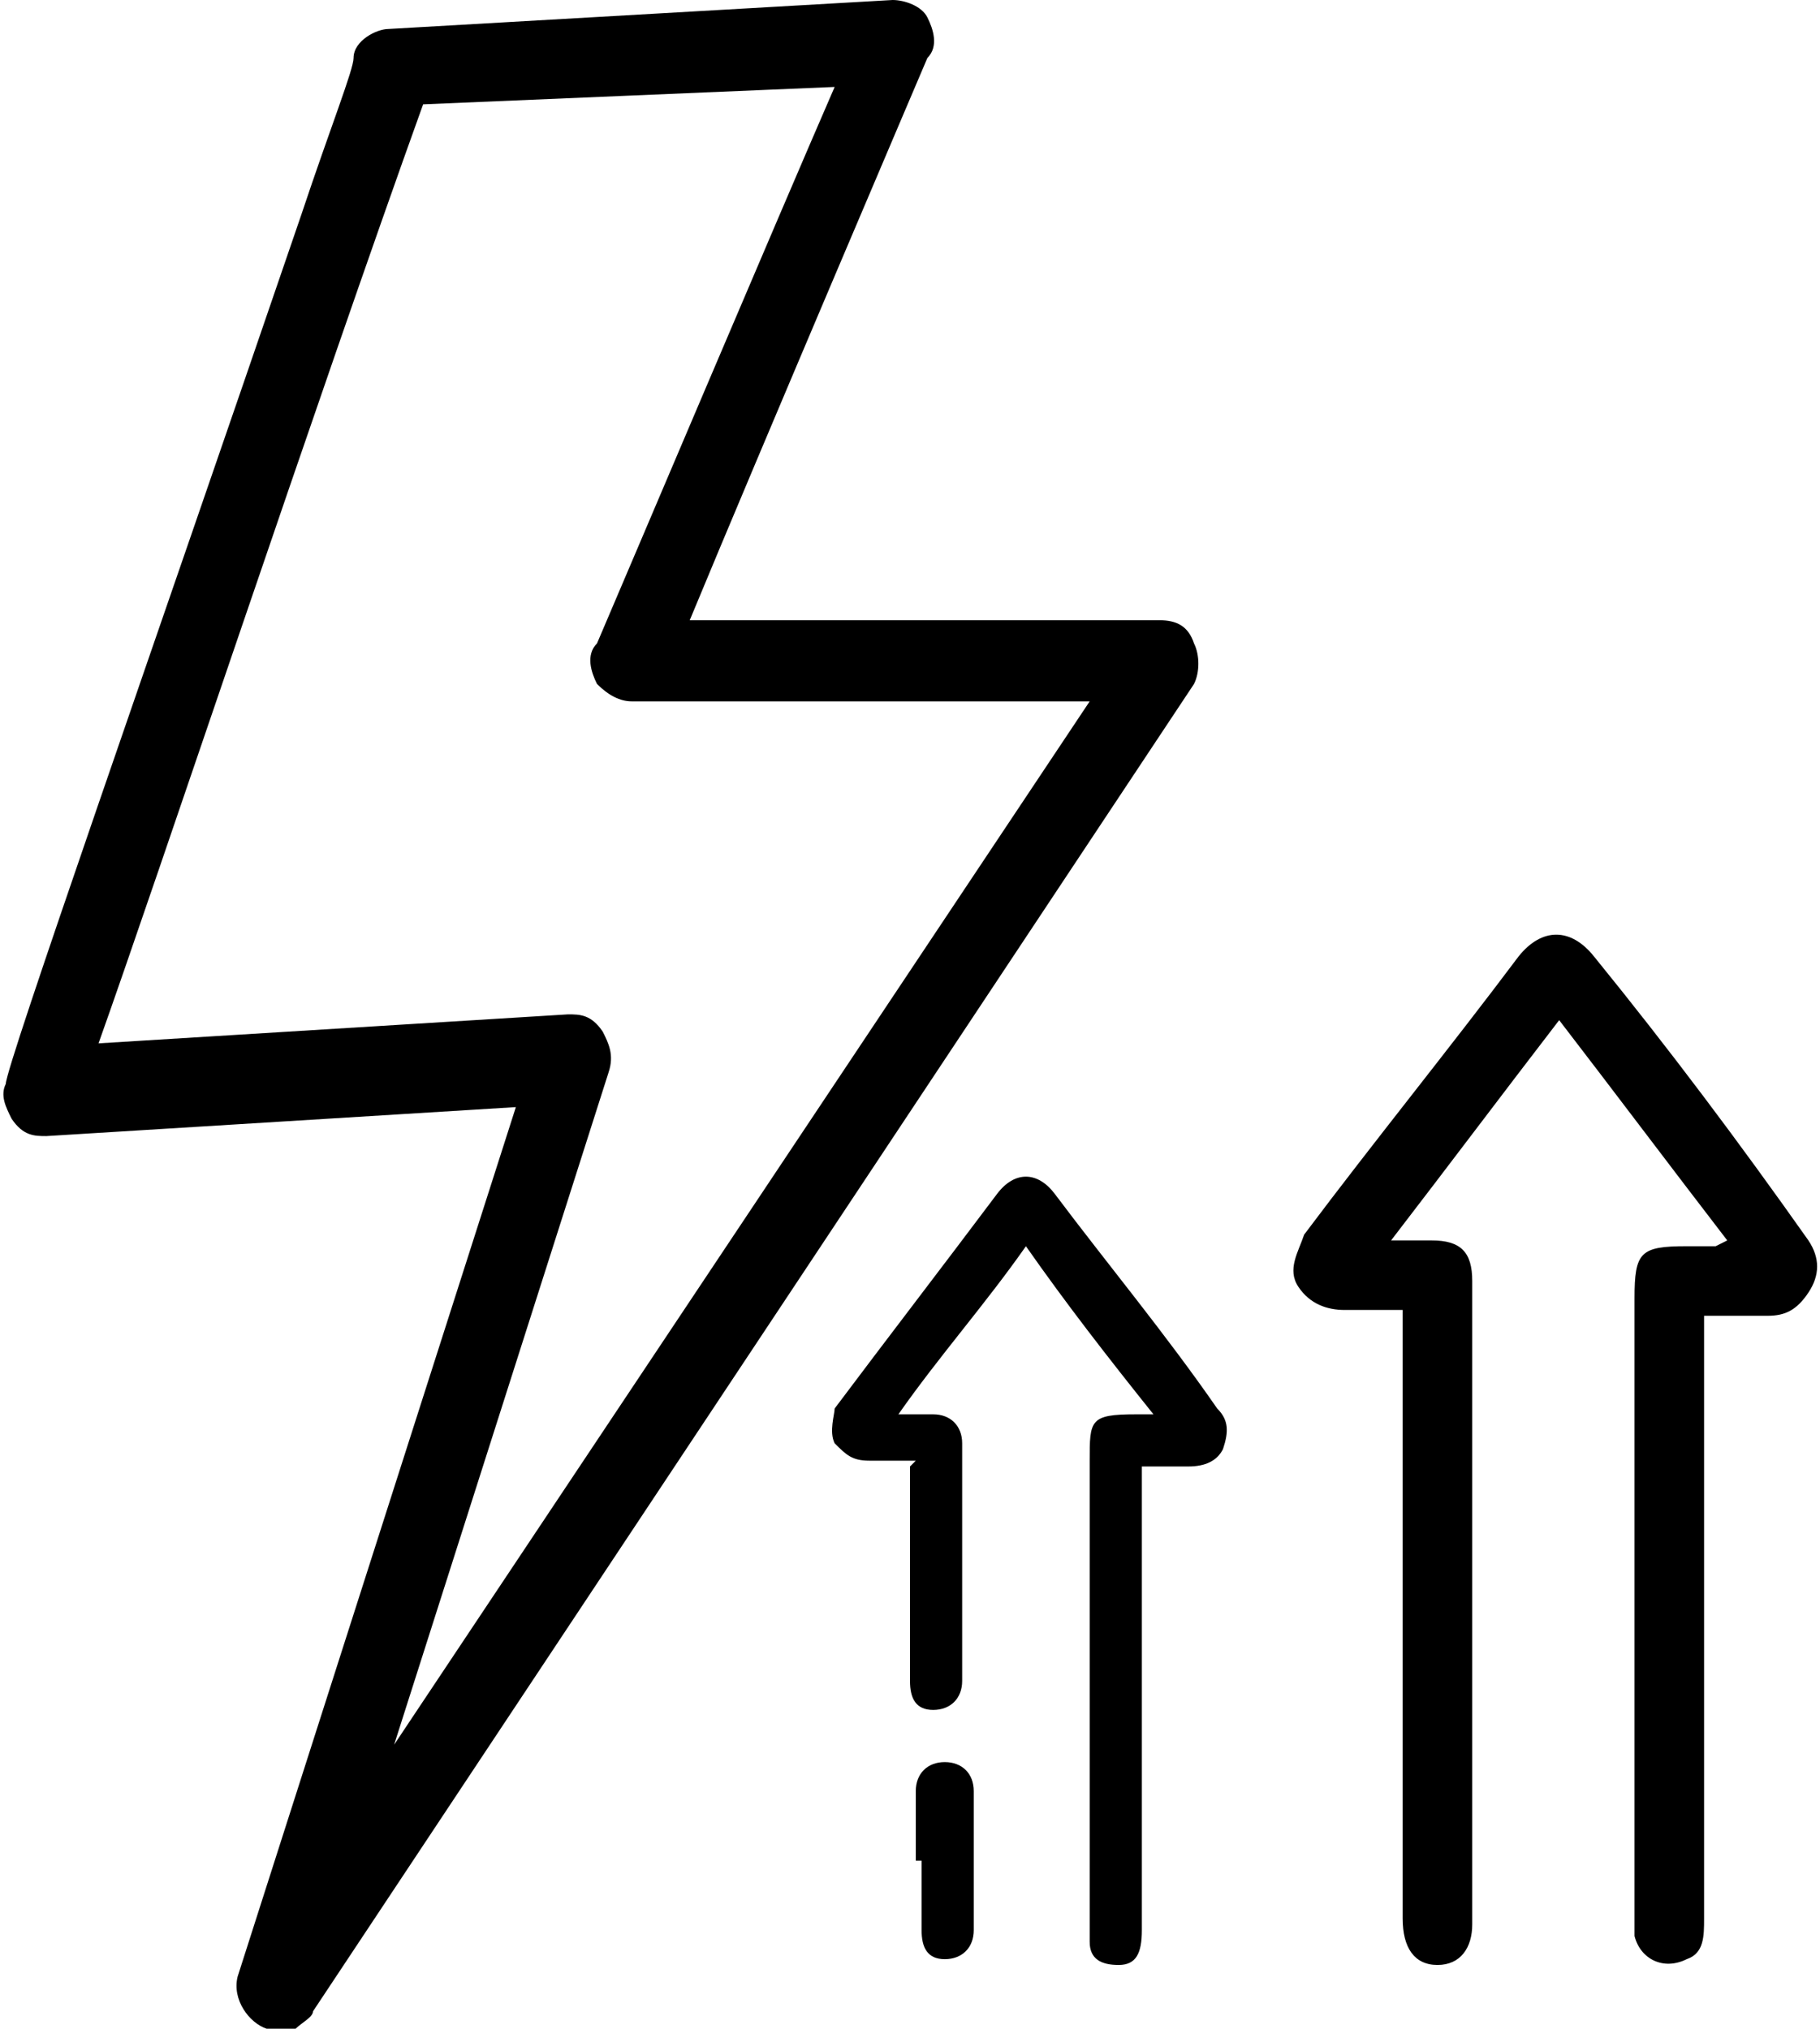
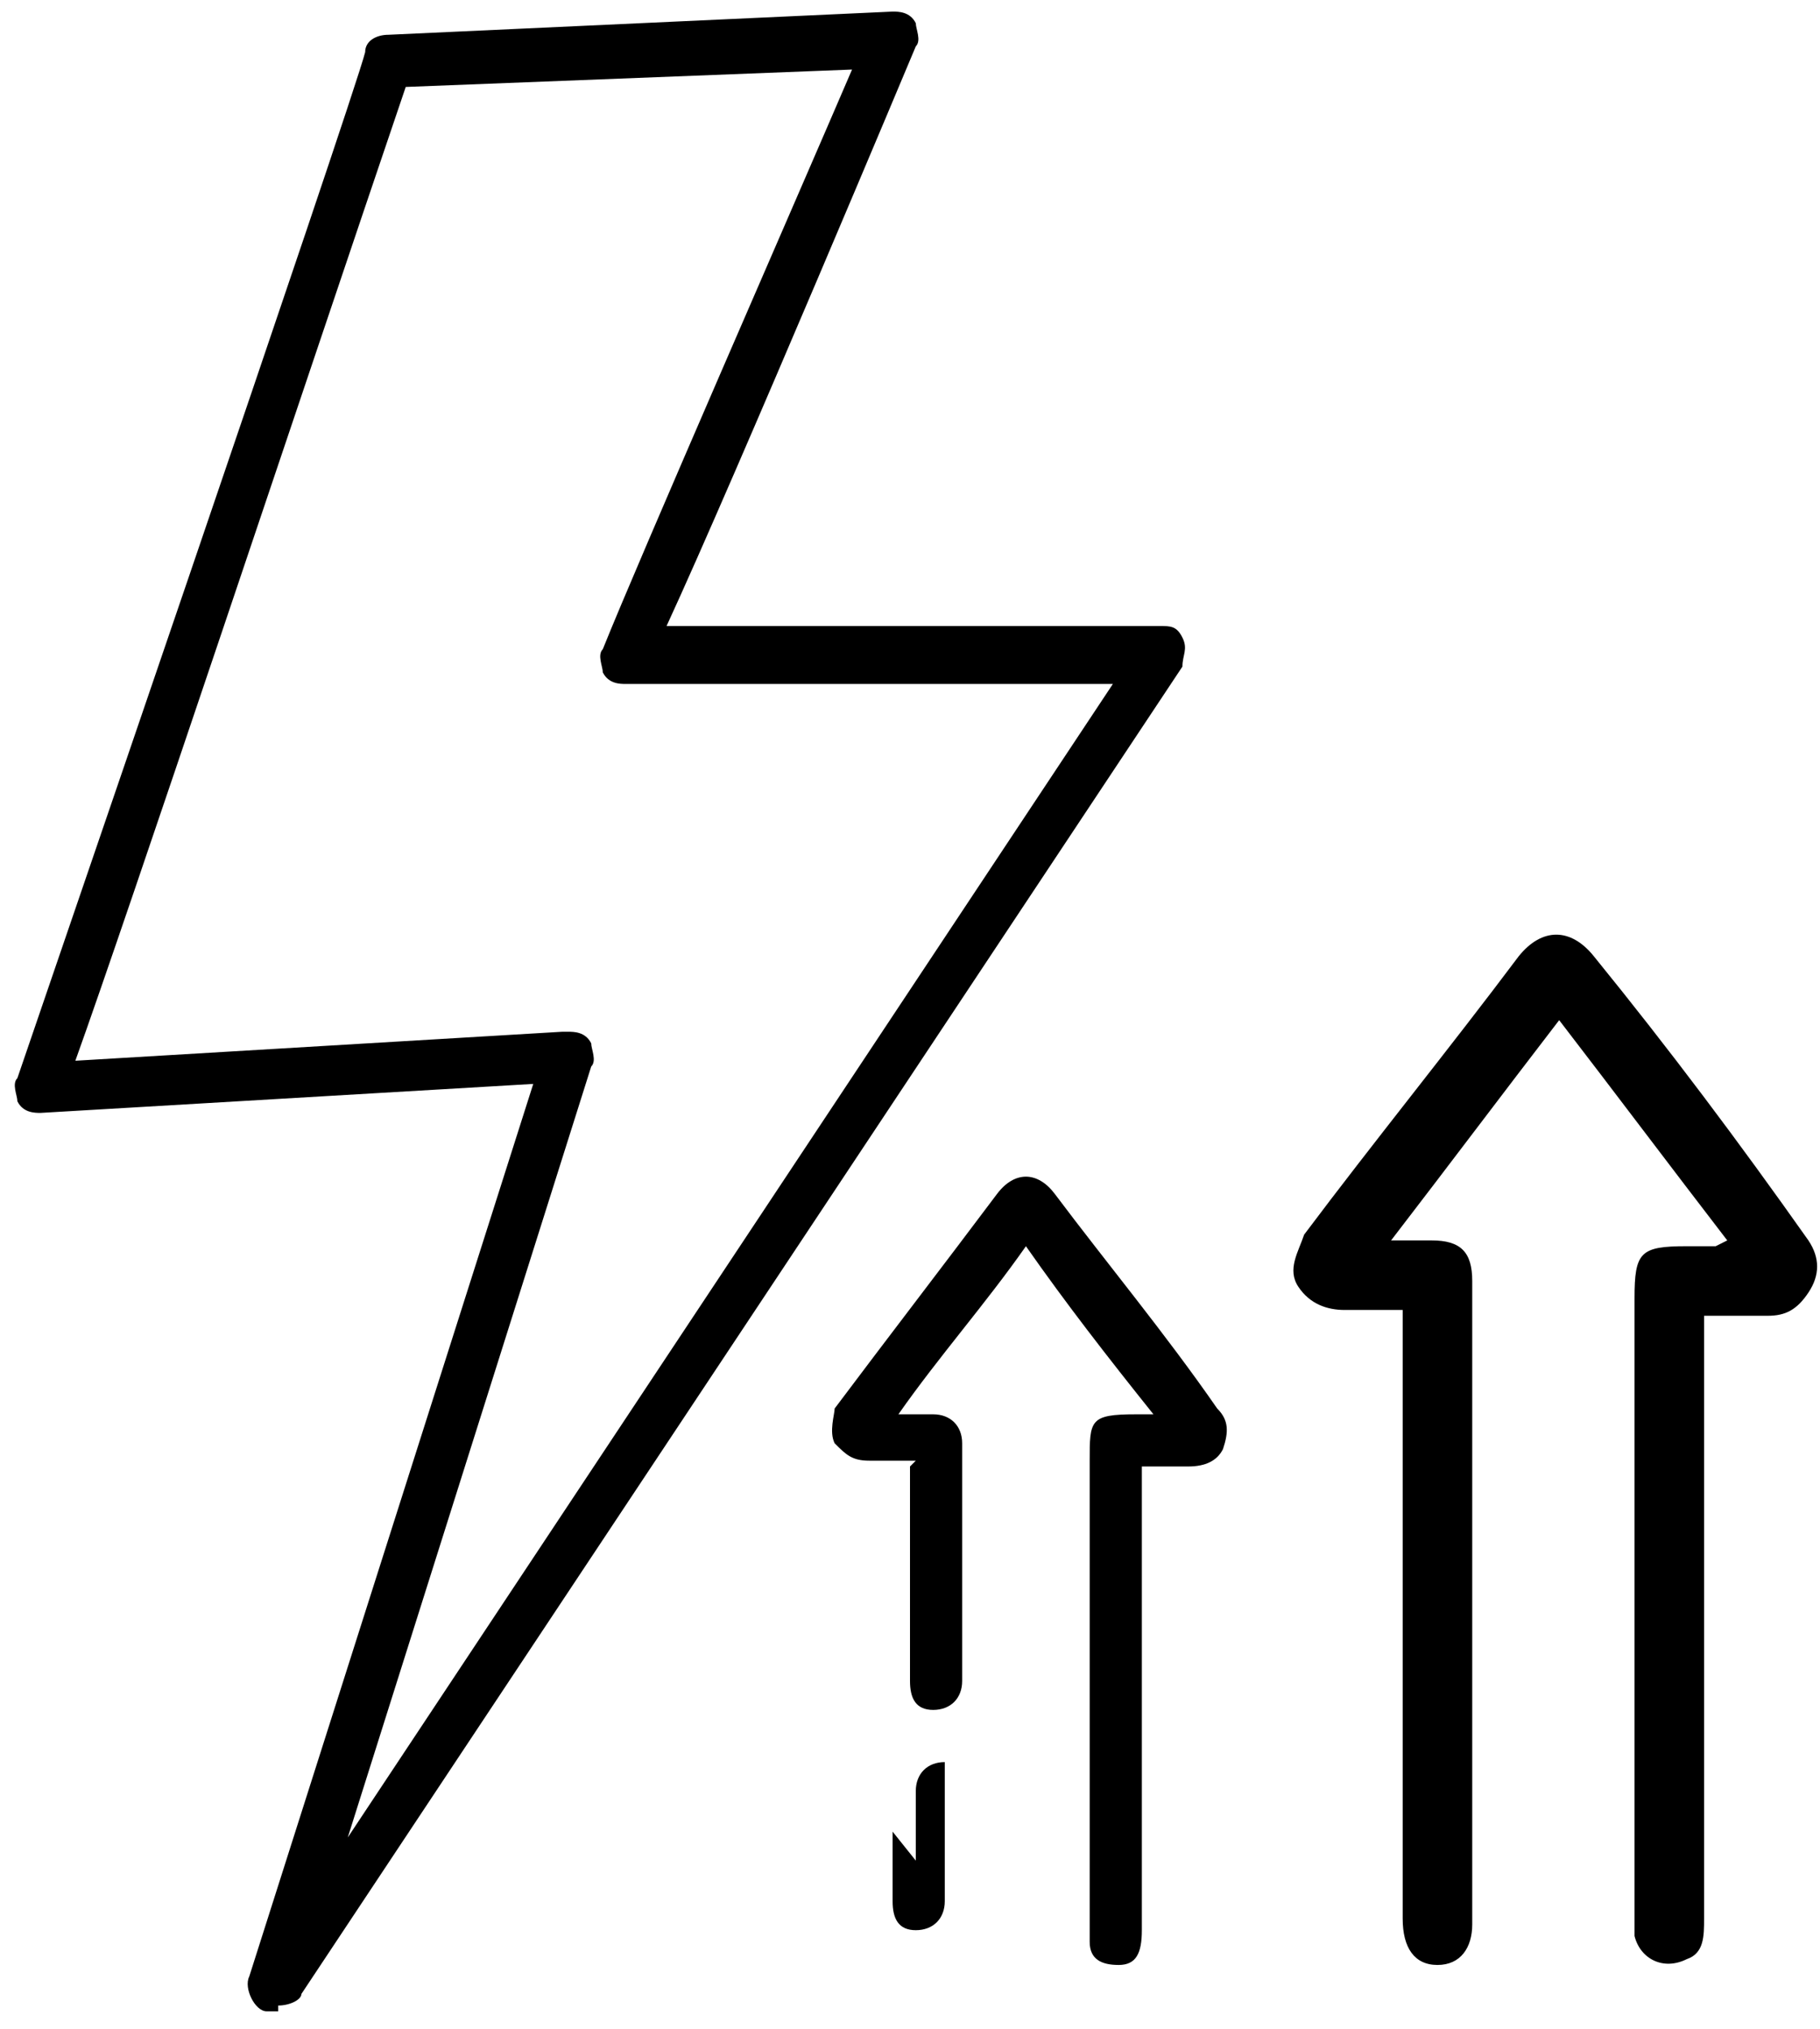
<svg xmlns="http://www.w3.org/2000/svg" viewBox="0 0 31.4 35" version="1.1" id="Layer_2">
  <g id="Bg_artwork">
    <g>
      <path d="M4.8,34.7c0,0-.1,0-.2,0-.2,0-.4-.4-.3-.6l4.9-15.4-8.5.5c-.1,0-.3,0-.4-.2,0-.1-.1-.3,0-.4C.4,18.3,6.1,1.7,6.3.9c0-.2.2-.3.4-.3l8.7-.4c.1,0,.3,0,.4.2,0,.1.1.3,0,.4,0,0-3.1,7.4-4.3,10h8.5c.2,0,.3,0,.4.2s0,.3,0,.5l-15.2,22.9c0,.1-.2.2-.4.2h0ZM9.8,17.8c.1,0,.3,0,.4.2,0,.1.1.3,0,.4l-4.2,13.3,13.2-19.9h-8.4c-.1,0-.3,0-.4-.2,0-.1-.1-.3,0-.4.6-1.5,3.4-7.9,4.3-10l-7.7.3C5.2,6.8,2.2,15.8,1.3,18.3l8.4-.5h0Z" />
-       <path d="M4.9,35c0,0-.2,0-.3,0-.3-.1-.6-.5-.5-.9l4.8-15-8.1.5c-.2,0-.4,0-.6-.3-.1-.2-.2-.4-.1-.6,0-.3,2.5-7.4,5.1-15,.5-1.5.9-2.5.9-2.7,0-.3.4-.5.6-.5L15.4,0c.2,0,.5.1.6.3.1.2.2.5,0,.7,0,0-2.9,6.8-4.1,9.7h8.1c.3,0,.5.1.6.4.1.2.1.5,0,.7l-15.2,22.9c0,.1-.2.2-.3.3h0s-.2,0-.2,0ZM4.8,34.5h0c0,0,.1,0,.2,0l15.2-22.9c0,0,0-.1,0-.2,0,0-.1-.1-.2-.1h-8.9l.2-.3C12.5,8.2,15.6.8,15.6.8c0,0,0-.1,0-.2,0,0-.1,0-.1,0l-8.7.4c0,0-.2,0-.2.1,0,.2-.4,1.2-.9,2.7C4,8.5.6,18.4.5,18.7c0,0,0,.1,0,.2,0,0,.1,0,.2,0l8.8-.5-5,15.7c0,0,0,.2.2.3,0,0,0,0,0,0ZM5.3,33.3l4.7-15c0,0,0-.2,0-.2,0,0,0,0,0,0h0l-8.8.5v-.4C1.9,15.8,5,6.7,6.8,1.4v-.2c0,0,8.3-.4,8.3-.4l-.2.4c-.9,2.1-3.6,8.5-4.3,10,0,0,0,.1,0,.2,0,0,.1,0,.2,0h8.8l-14.4,21.7ZM9.8,17.5c.2,0,.4,0,.6.3.1.2.2.4.1.7l-3.7,11.6,12-18h-7.9c-.2,0-.4-.1-.6-.3-.1-.2-.2-.5,0-.7.6-1.4,3.1-7.3,4.1-9.6l-7.1.3C5.5,6.8,2.7,15.2,1.7,18l8.1-.5Z" />
    </g>
    <path d="M29.8,21.4c-1-1.3-1.9-2.5-2.9-3.8-1,1.3-1.9,2.5-2.9,3.8h.7c.5,0,.7.2.7.7v11.1c0,.4-.2.7-.6.7-.4,0-.6-.3-.6-.8v-10.5h-1c-.3,0-.6-.1-.8-.4-.2-.3,0-.6.1-.9,1.2-1.6,2.5-3.2,3.7-4.8.4-.5.9-.5,1.3,0,1.3,1.6,2.5,3.2,3.7,4.9.2.3.2.6,0,.9-.2.3-.4.4-.7.4h-1.1v10.4c0,.3,0,.6-.3.7-.4.2-.8,0-.9-.4,0-.1,0-.3,0-.4v-10.6c0-.8.1-.9.9-.9h.5Z" />
    <g>
      <path d="M15.8,25.2h-.8c-.3,0-.4-.1-.6-.3-.1-.2,0-.5,0-.6.9-1.2,1.9-2.5,2.8-3.7.3-.4.7-.4,1,0,.9,1.2,1.9,2.4,2.8,3.7.2.2.2.4.1.7-.1.2-.3.3-.6.3h-.8v8c0,.4-.1.6-.4.6-.3,0-.5-.1-.5-.4,0-.1,0-.2,0-.3v-8c0-.7,0-.8.8-.8h.3c-.8-1-1.5-1.9-2.2-2.9-.7,1-1.5,1.9-2.2,2.9h.6c.3,0,.5.2.5.5v4.1c0,.3-.2.5-.5.5s-.4-.2-.4-.5v-3.7h0Z" />
-       <path d="M15.8,32.1v-1.2c0-.3.2-.5.5-.5s.5.2.5.5v2.4c0,.3-.2.5-.5.5s-.4-.2-.4-.5v-1.2h0Z" />
+       <path d="M15.8,32.1v-1.2c0-.3.2-.5.5-.5v2.4c0,.3-.2.5-.5.5s-.4-.2-.4-.5v-1.2h0Z" />
    </g>
  </g>
</svg>